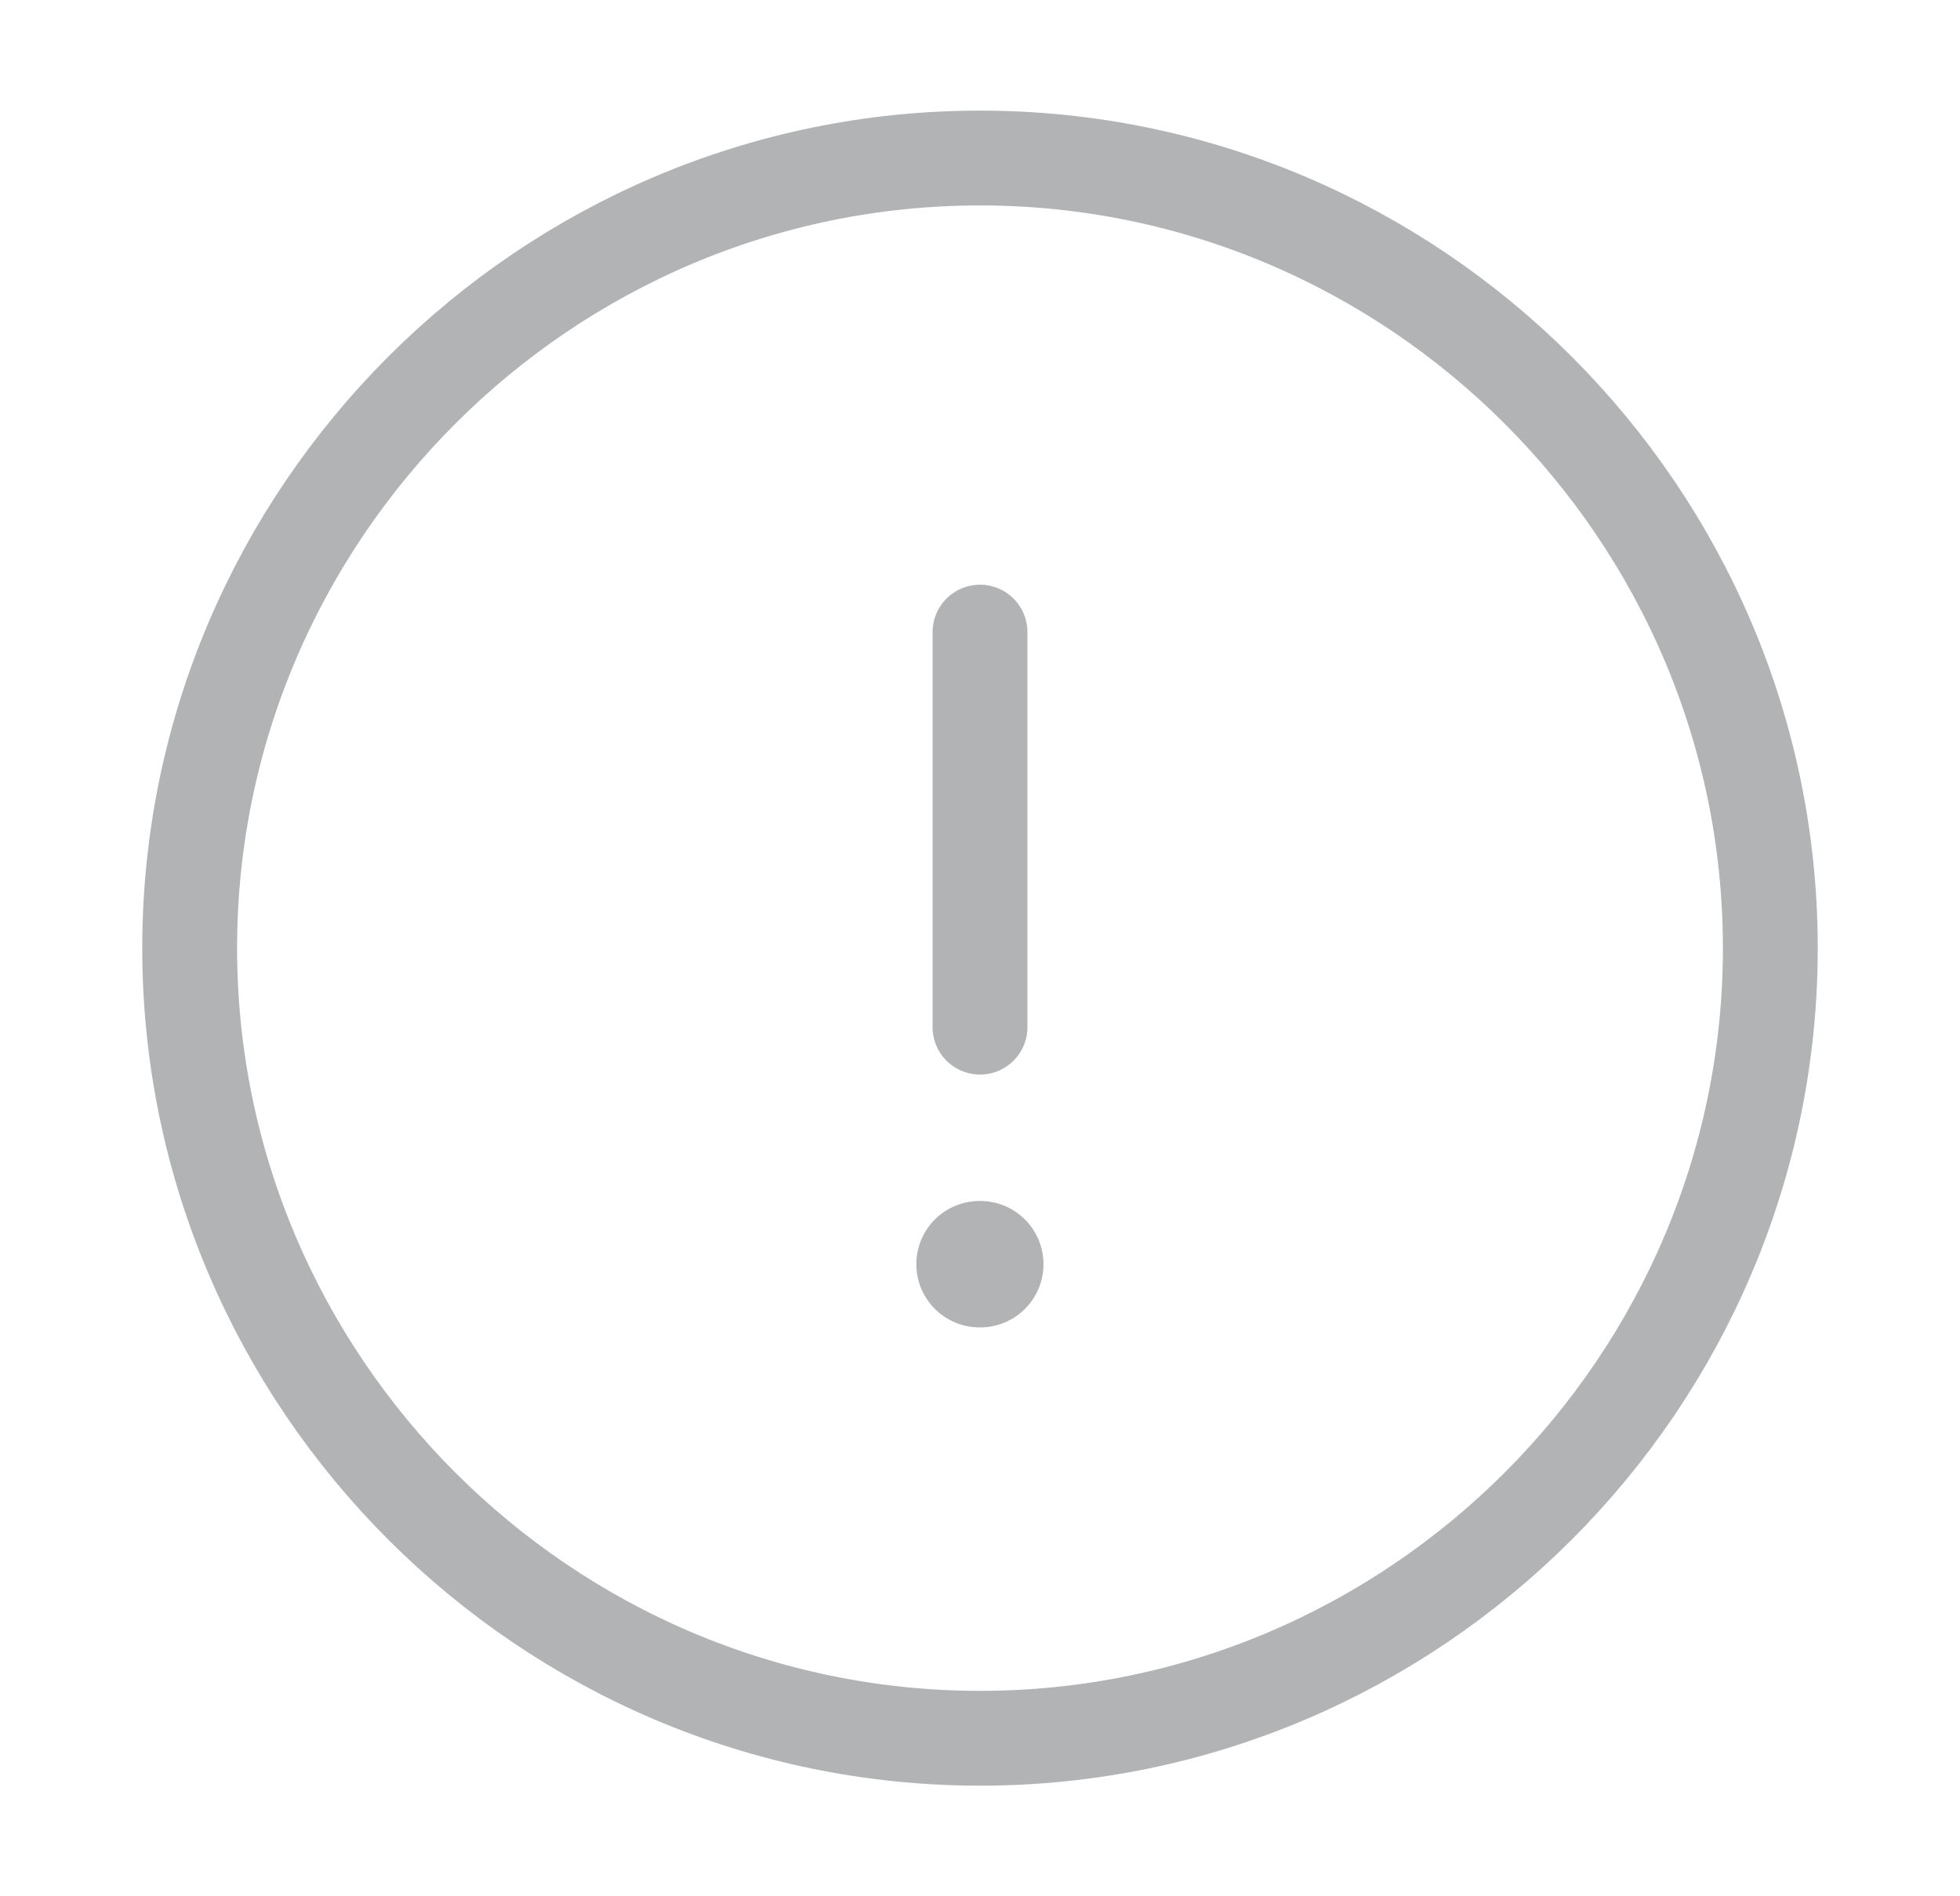
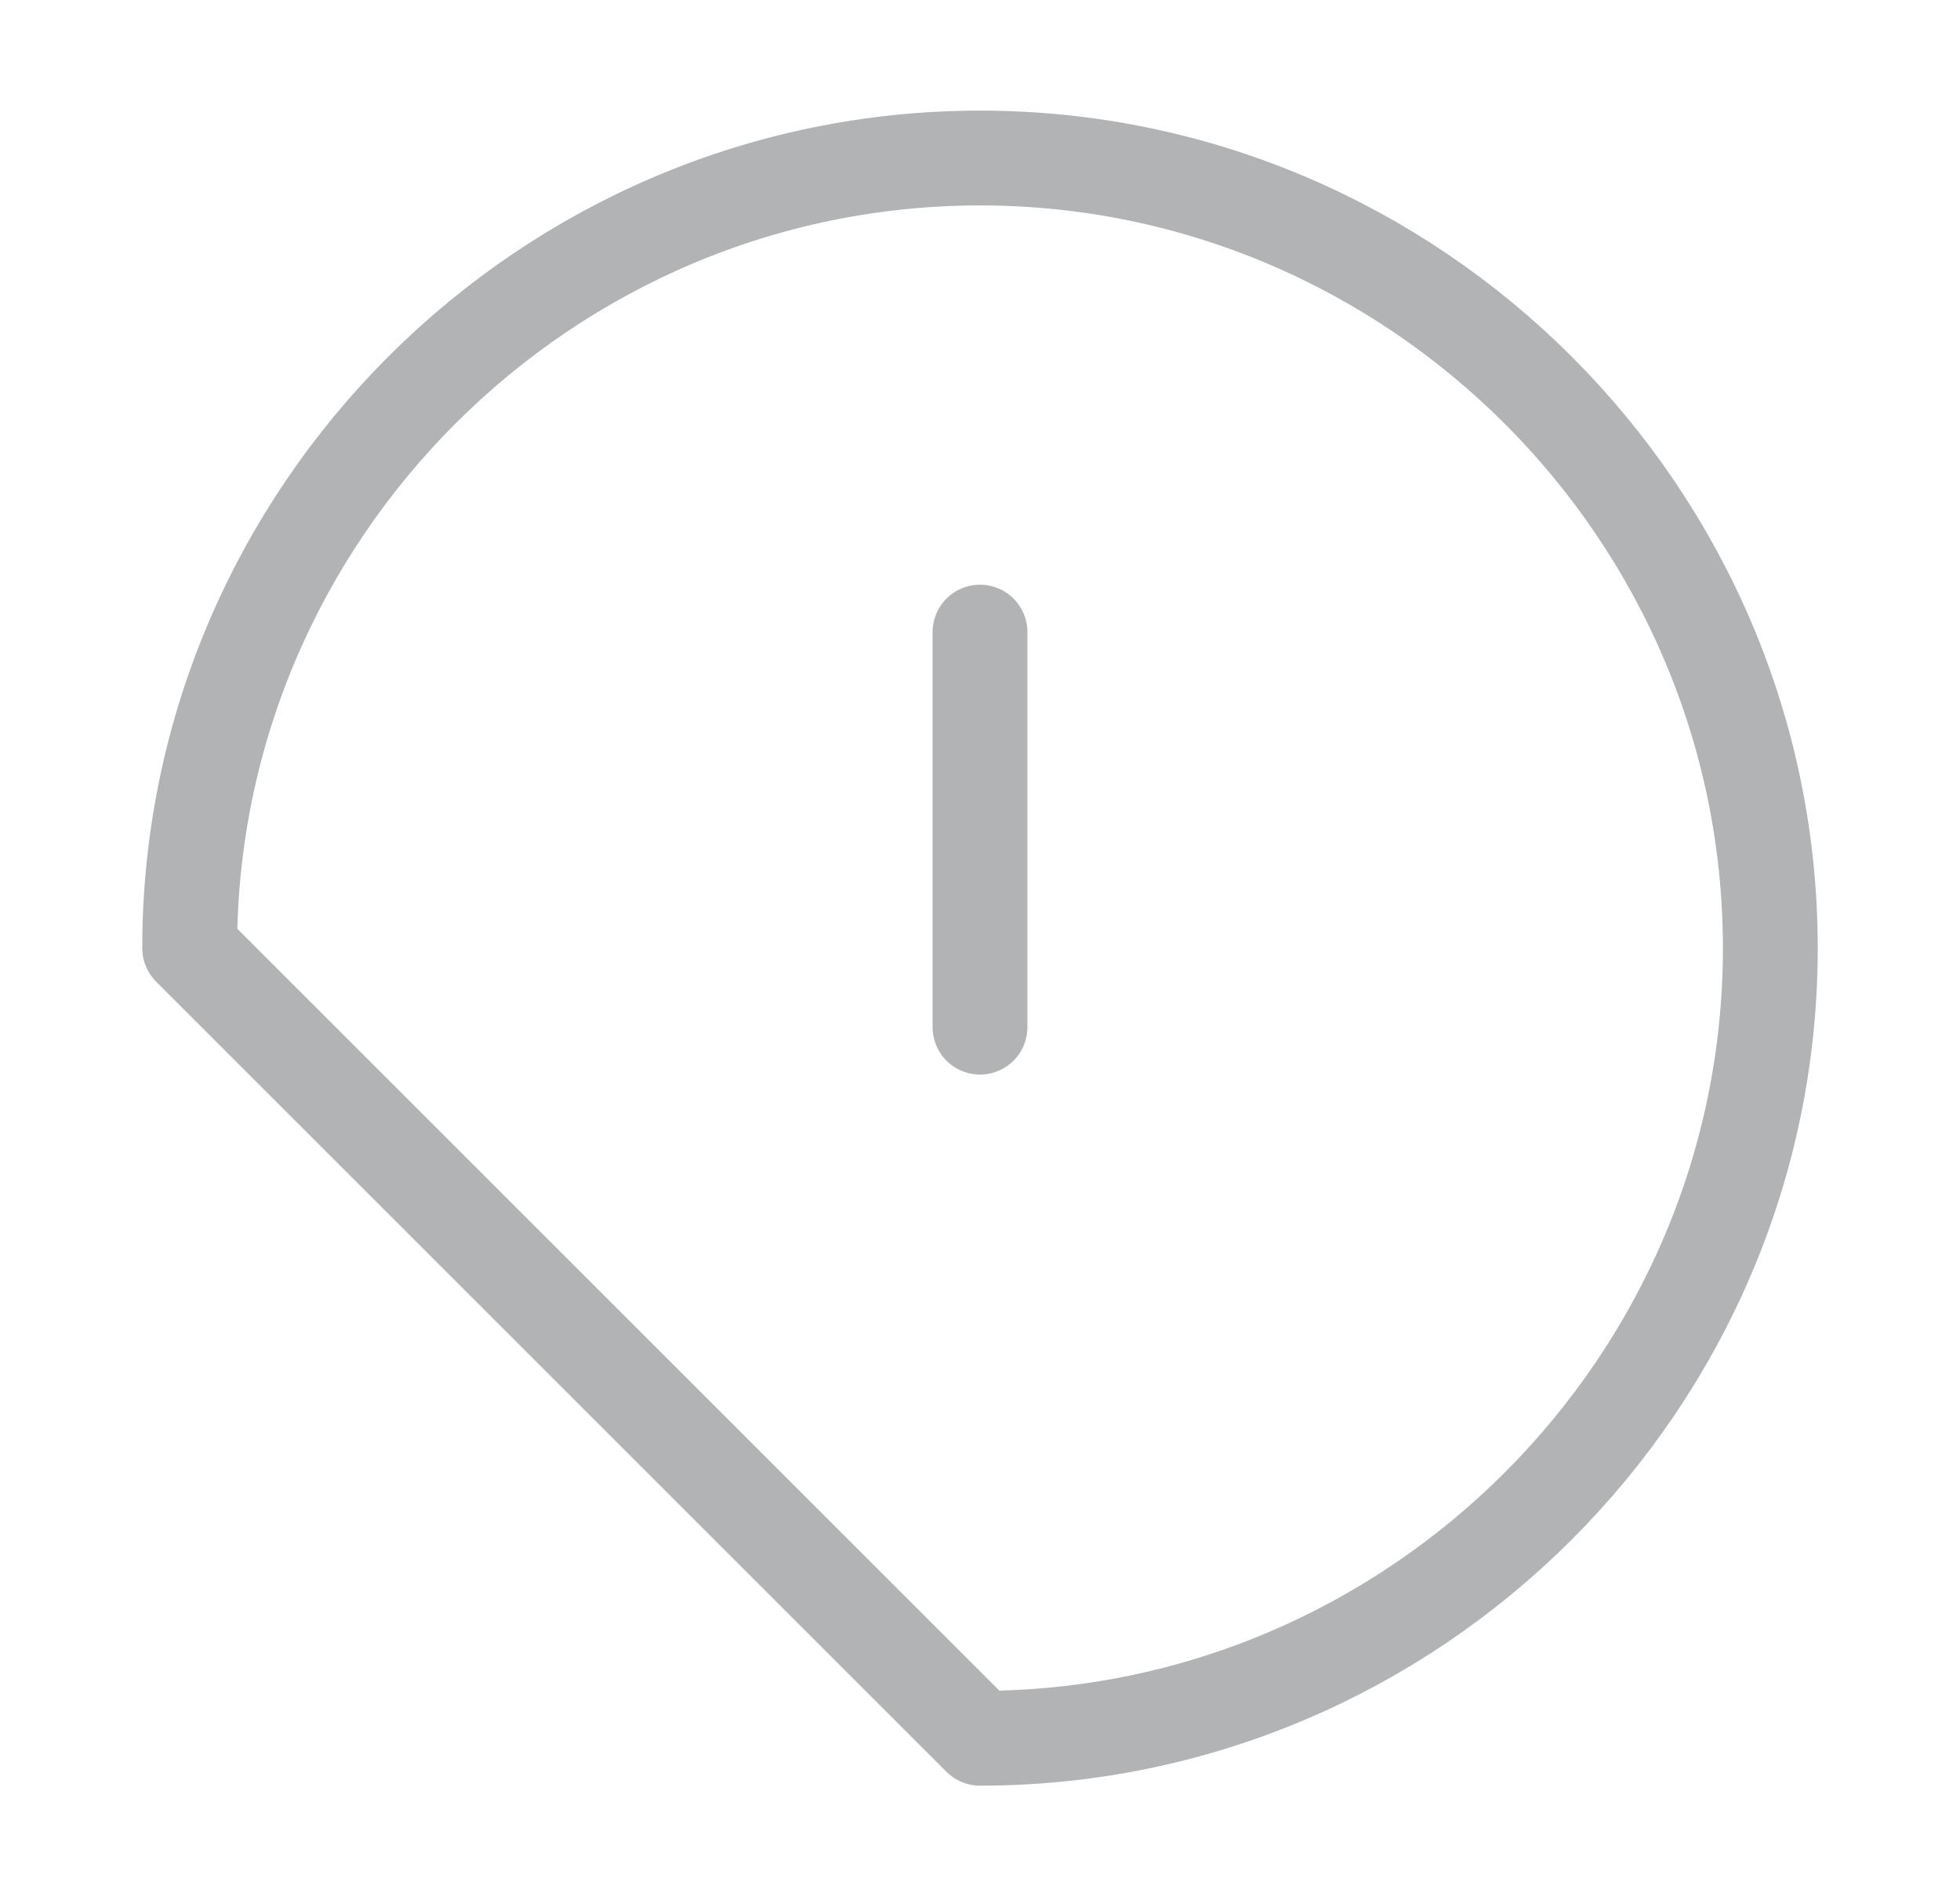
<svg xmlns="http://www.w3.org/2000/svg" width="31" height="30" viewBox="0 0 31 30" fill="none">
-   <path d="M15.5 27.5C22.375 27.5 28 21.875 28 15C28 8.125 22.375 2.5 15.5 2.5C8.625 2.5 3 8.125 3 15C3 21.875 8.625 27.5 15.5 27.5Z" stroke="#B1B3B4" stroke-width="1.5" stroke-linecap="round" stroke-linejoin="round" />
+   <path d="M15.5 27.5C22.375 27.5 28 21.875 28 15C28 8.125 22.375 2.5 15.5 2.5C8.625 2.5 3 8.125 3 15Z" stroke="#B1B3B4" stroke-width="1.5" stroke-linecap="round" stroke-linejoin="round" />
  <path d="M15.5 10V16.25" stroke="#B1B3B4" stroke-width="1.5" stroke-linecap="round" stroke-linejoin="round" />
-   <path d="M15.493 20H15.504" stroke="#B1B3B4" stroke-width="2" stroke-linecap="round" stroke-linejoin="round" />
</svg>